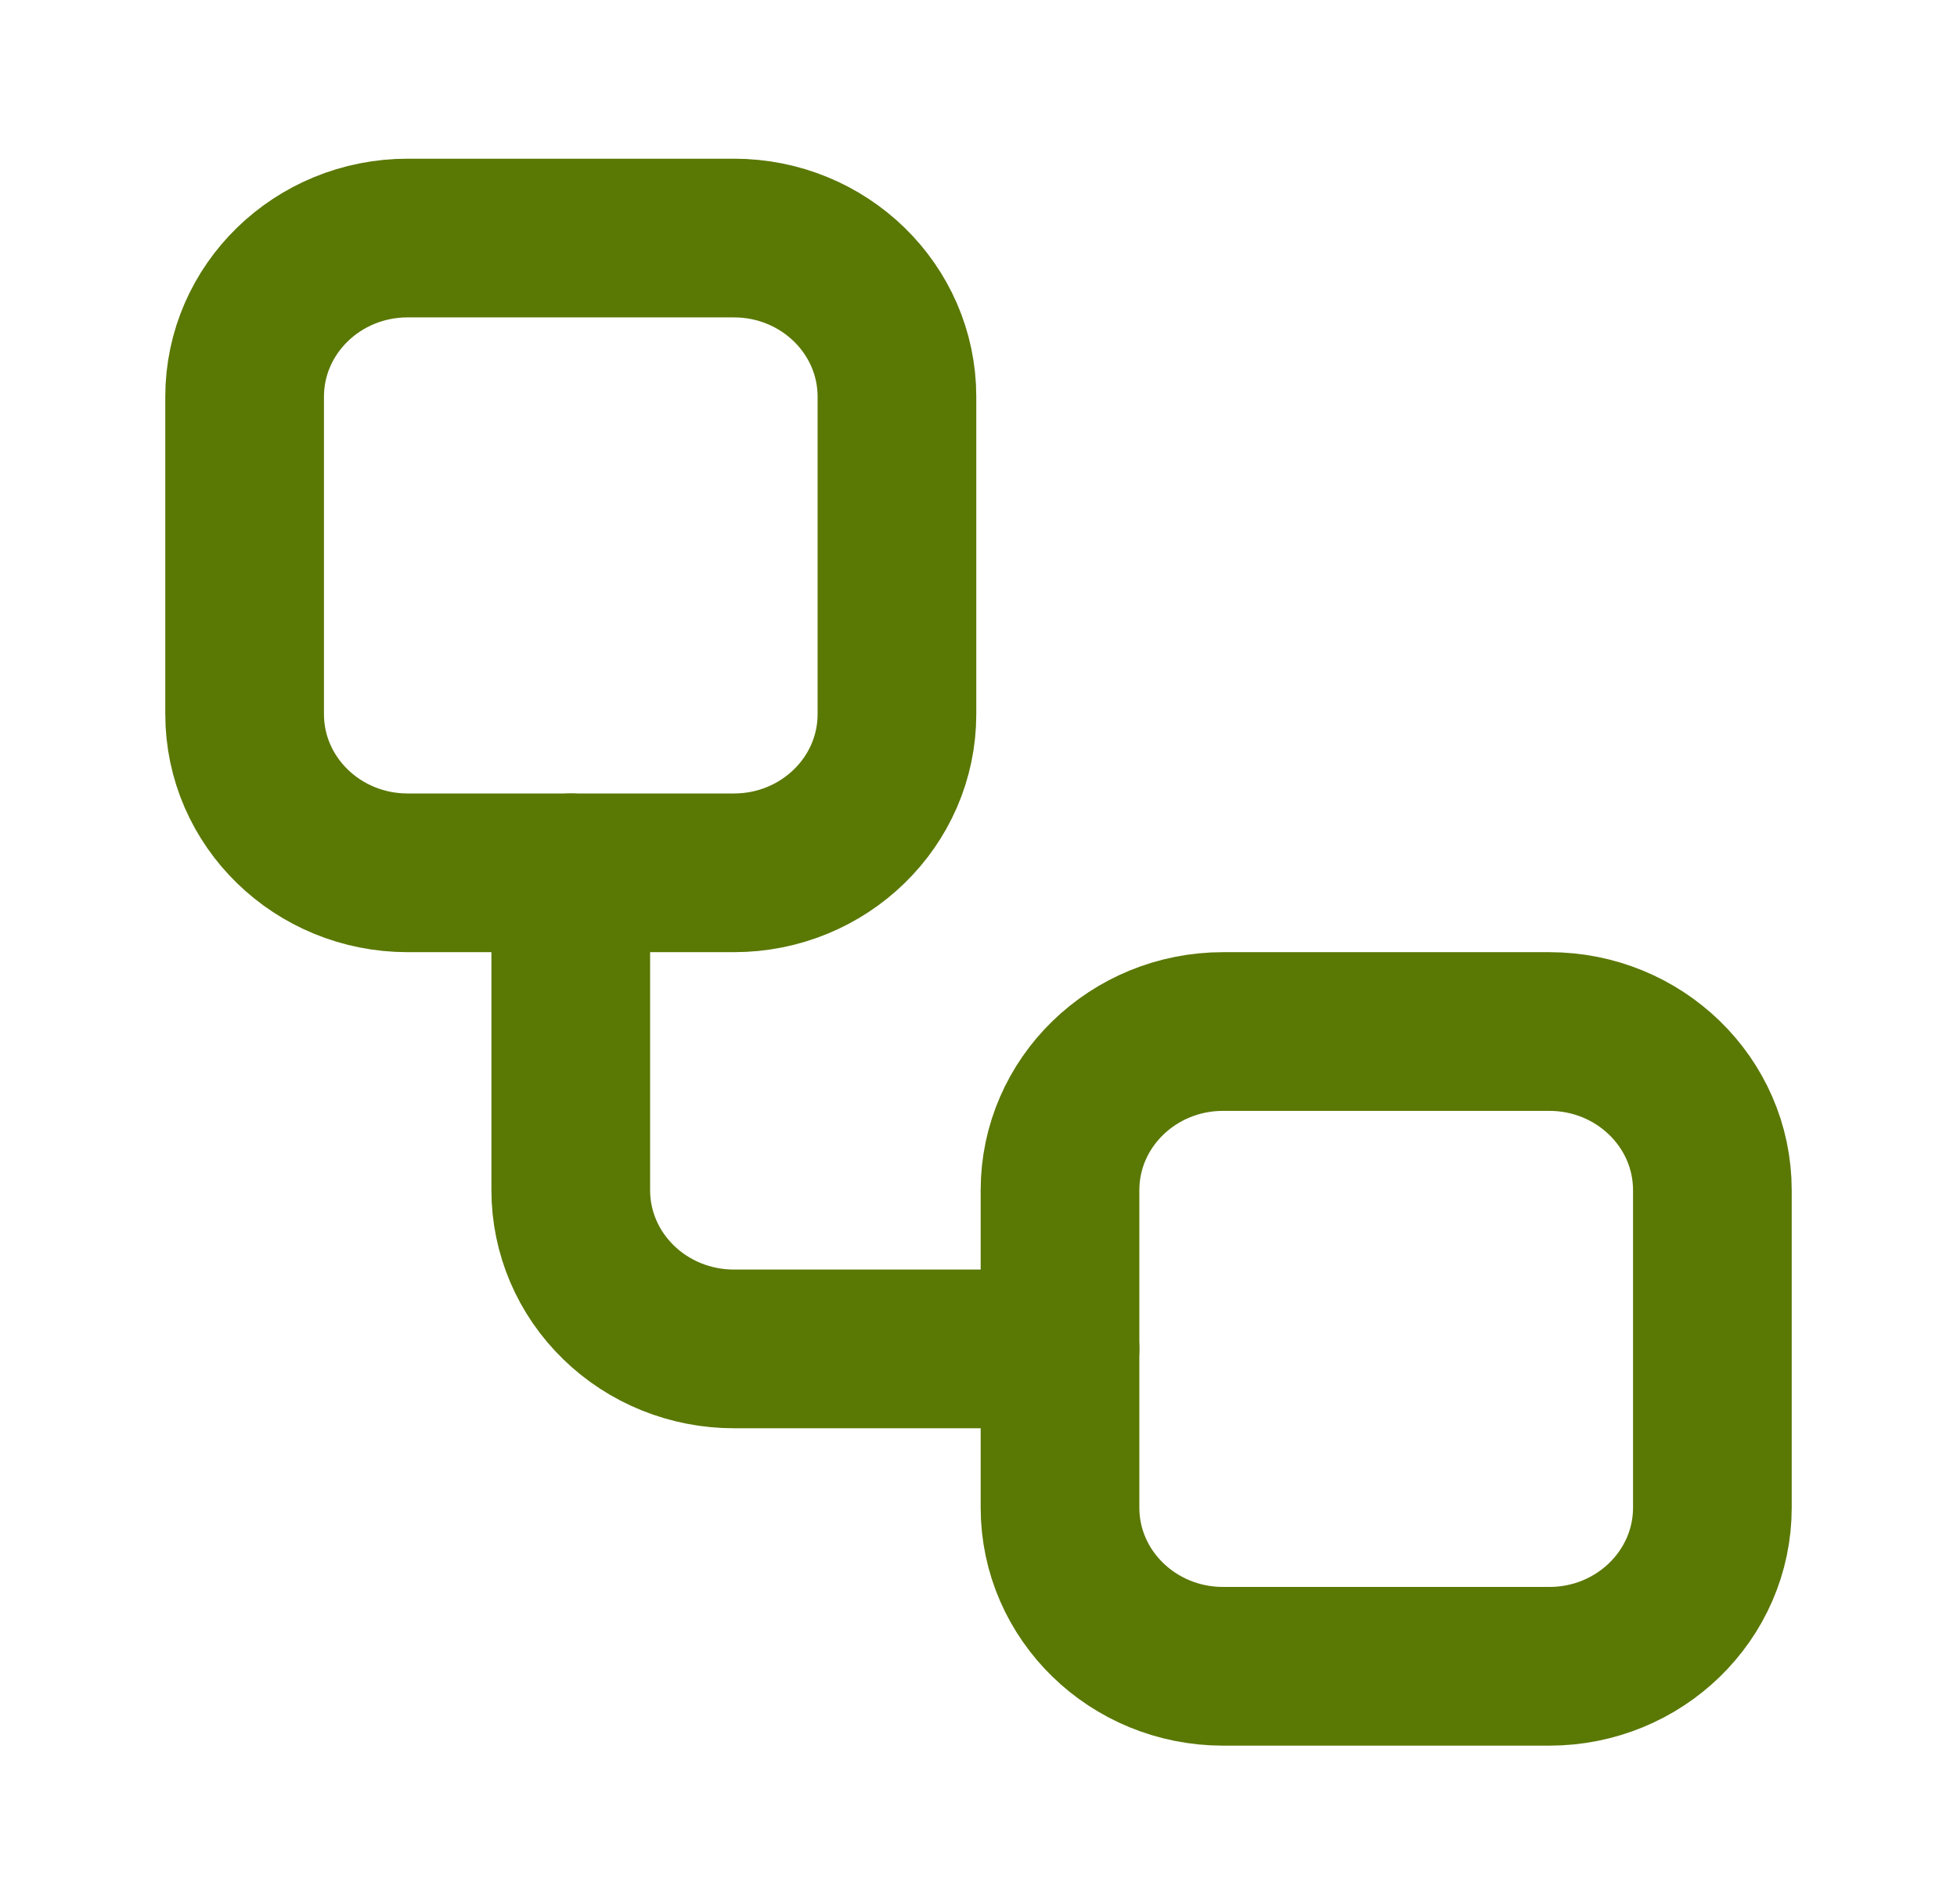
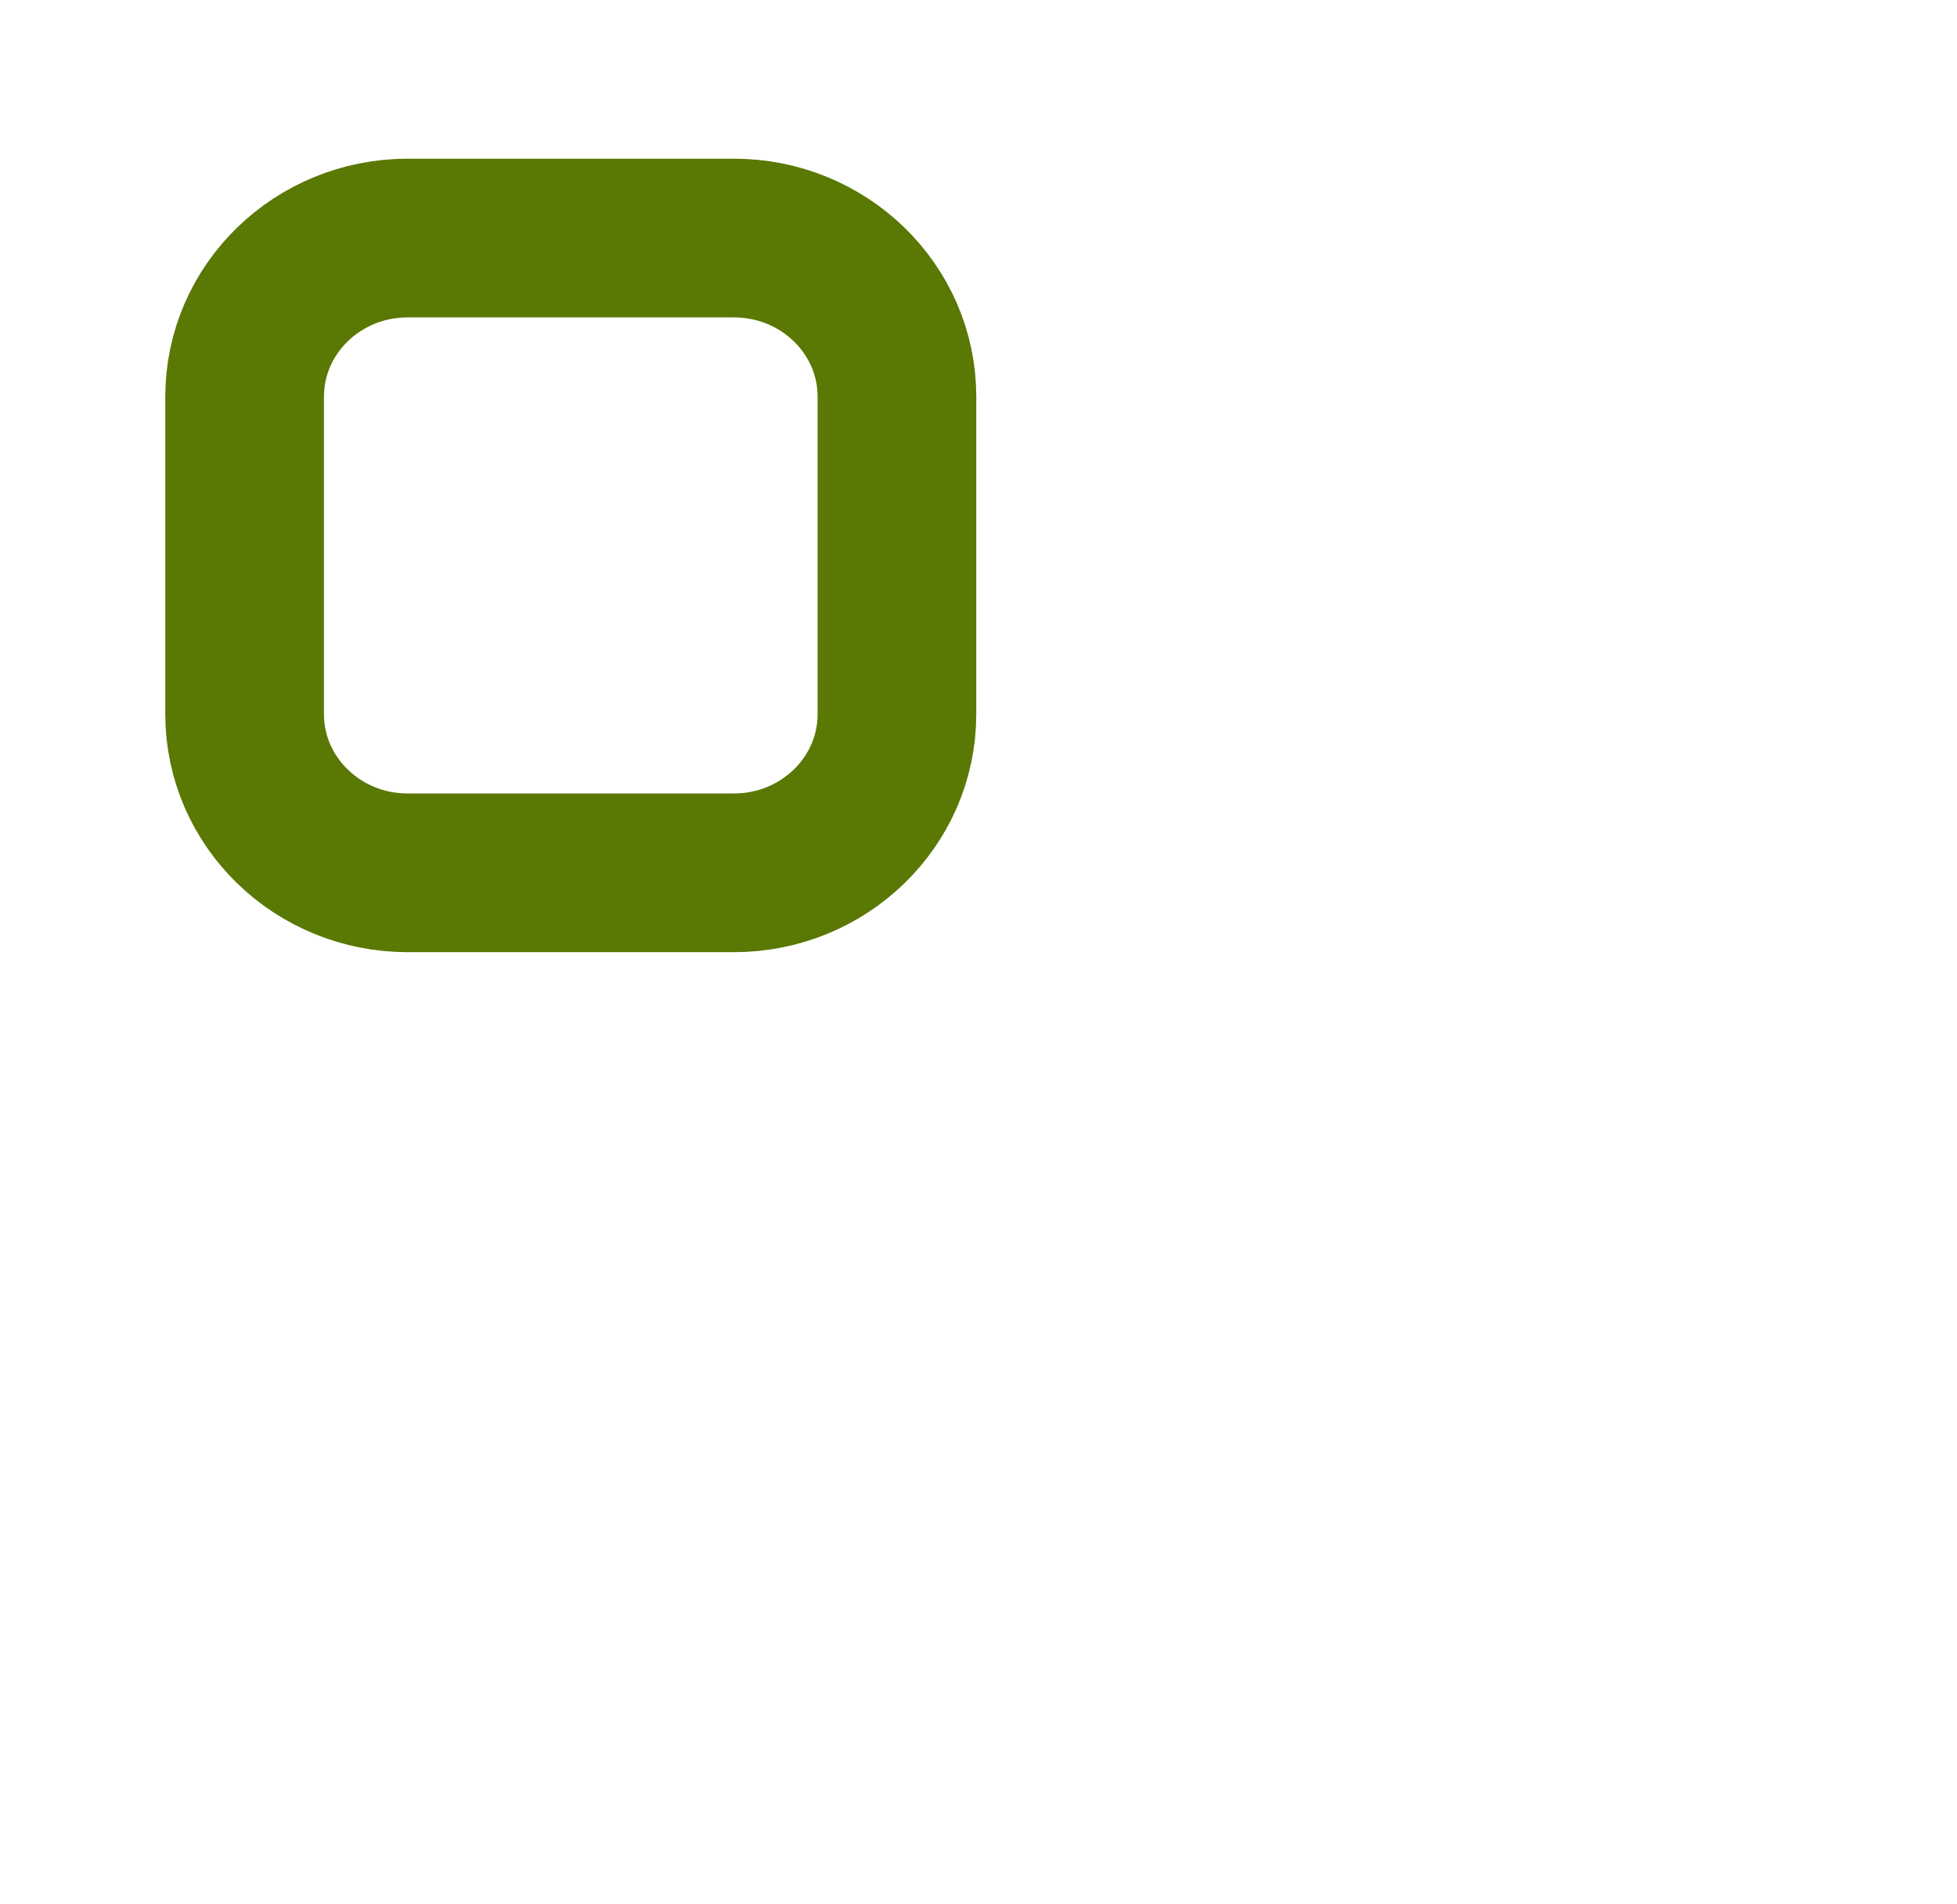
<svg xmlns="http://www.w3.org/2000/svg" width="37" height="36" viewBox="0 0 37 36" fill="none">
  <path d="M13.875 4.5H7.708C6.005 4.5 4.625 5.843 4.625 7.5V13.5C4.625 15.157 6.005 16.5 7.708 16.5H13.875C15.578 16.5 16.958 15.157 16.958 13.5V7.5C16.958 5.843 15.578 4.5 13.875 4.5Z" stroke="#5A7804" stroke-width="3" stroke-linecap="round" stroke-linejoin="round" />
-   <path d="M10.791 16.5V22.5C10.791 23.296 11.116 24.059 11.695 24.621C12.273 25.184 13.057 25.5 13.875 25.5H20.041" stroke="#5A7804" stroke-width="3" stroke-linecap="round" stroke-linejoin="round" />
-   <path d="M29.291 19.5H23.125C21.422 19.5 20.041 20.843 20.041 22.5V28.5C20.041 30.157 21.422 31.5 23.125 31.5H29.291C30.994 31.5 32.375 30.157 32.375 28.5V22.5C32.375 20.843 30.994 19.5 29.291 19.5Z" stroke="#5A7804" stroke-width="3" stroke-linecap="round" stroke-linejoin="round" />
</svg>